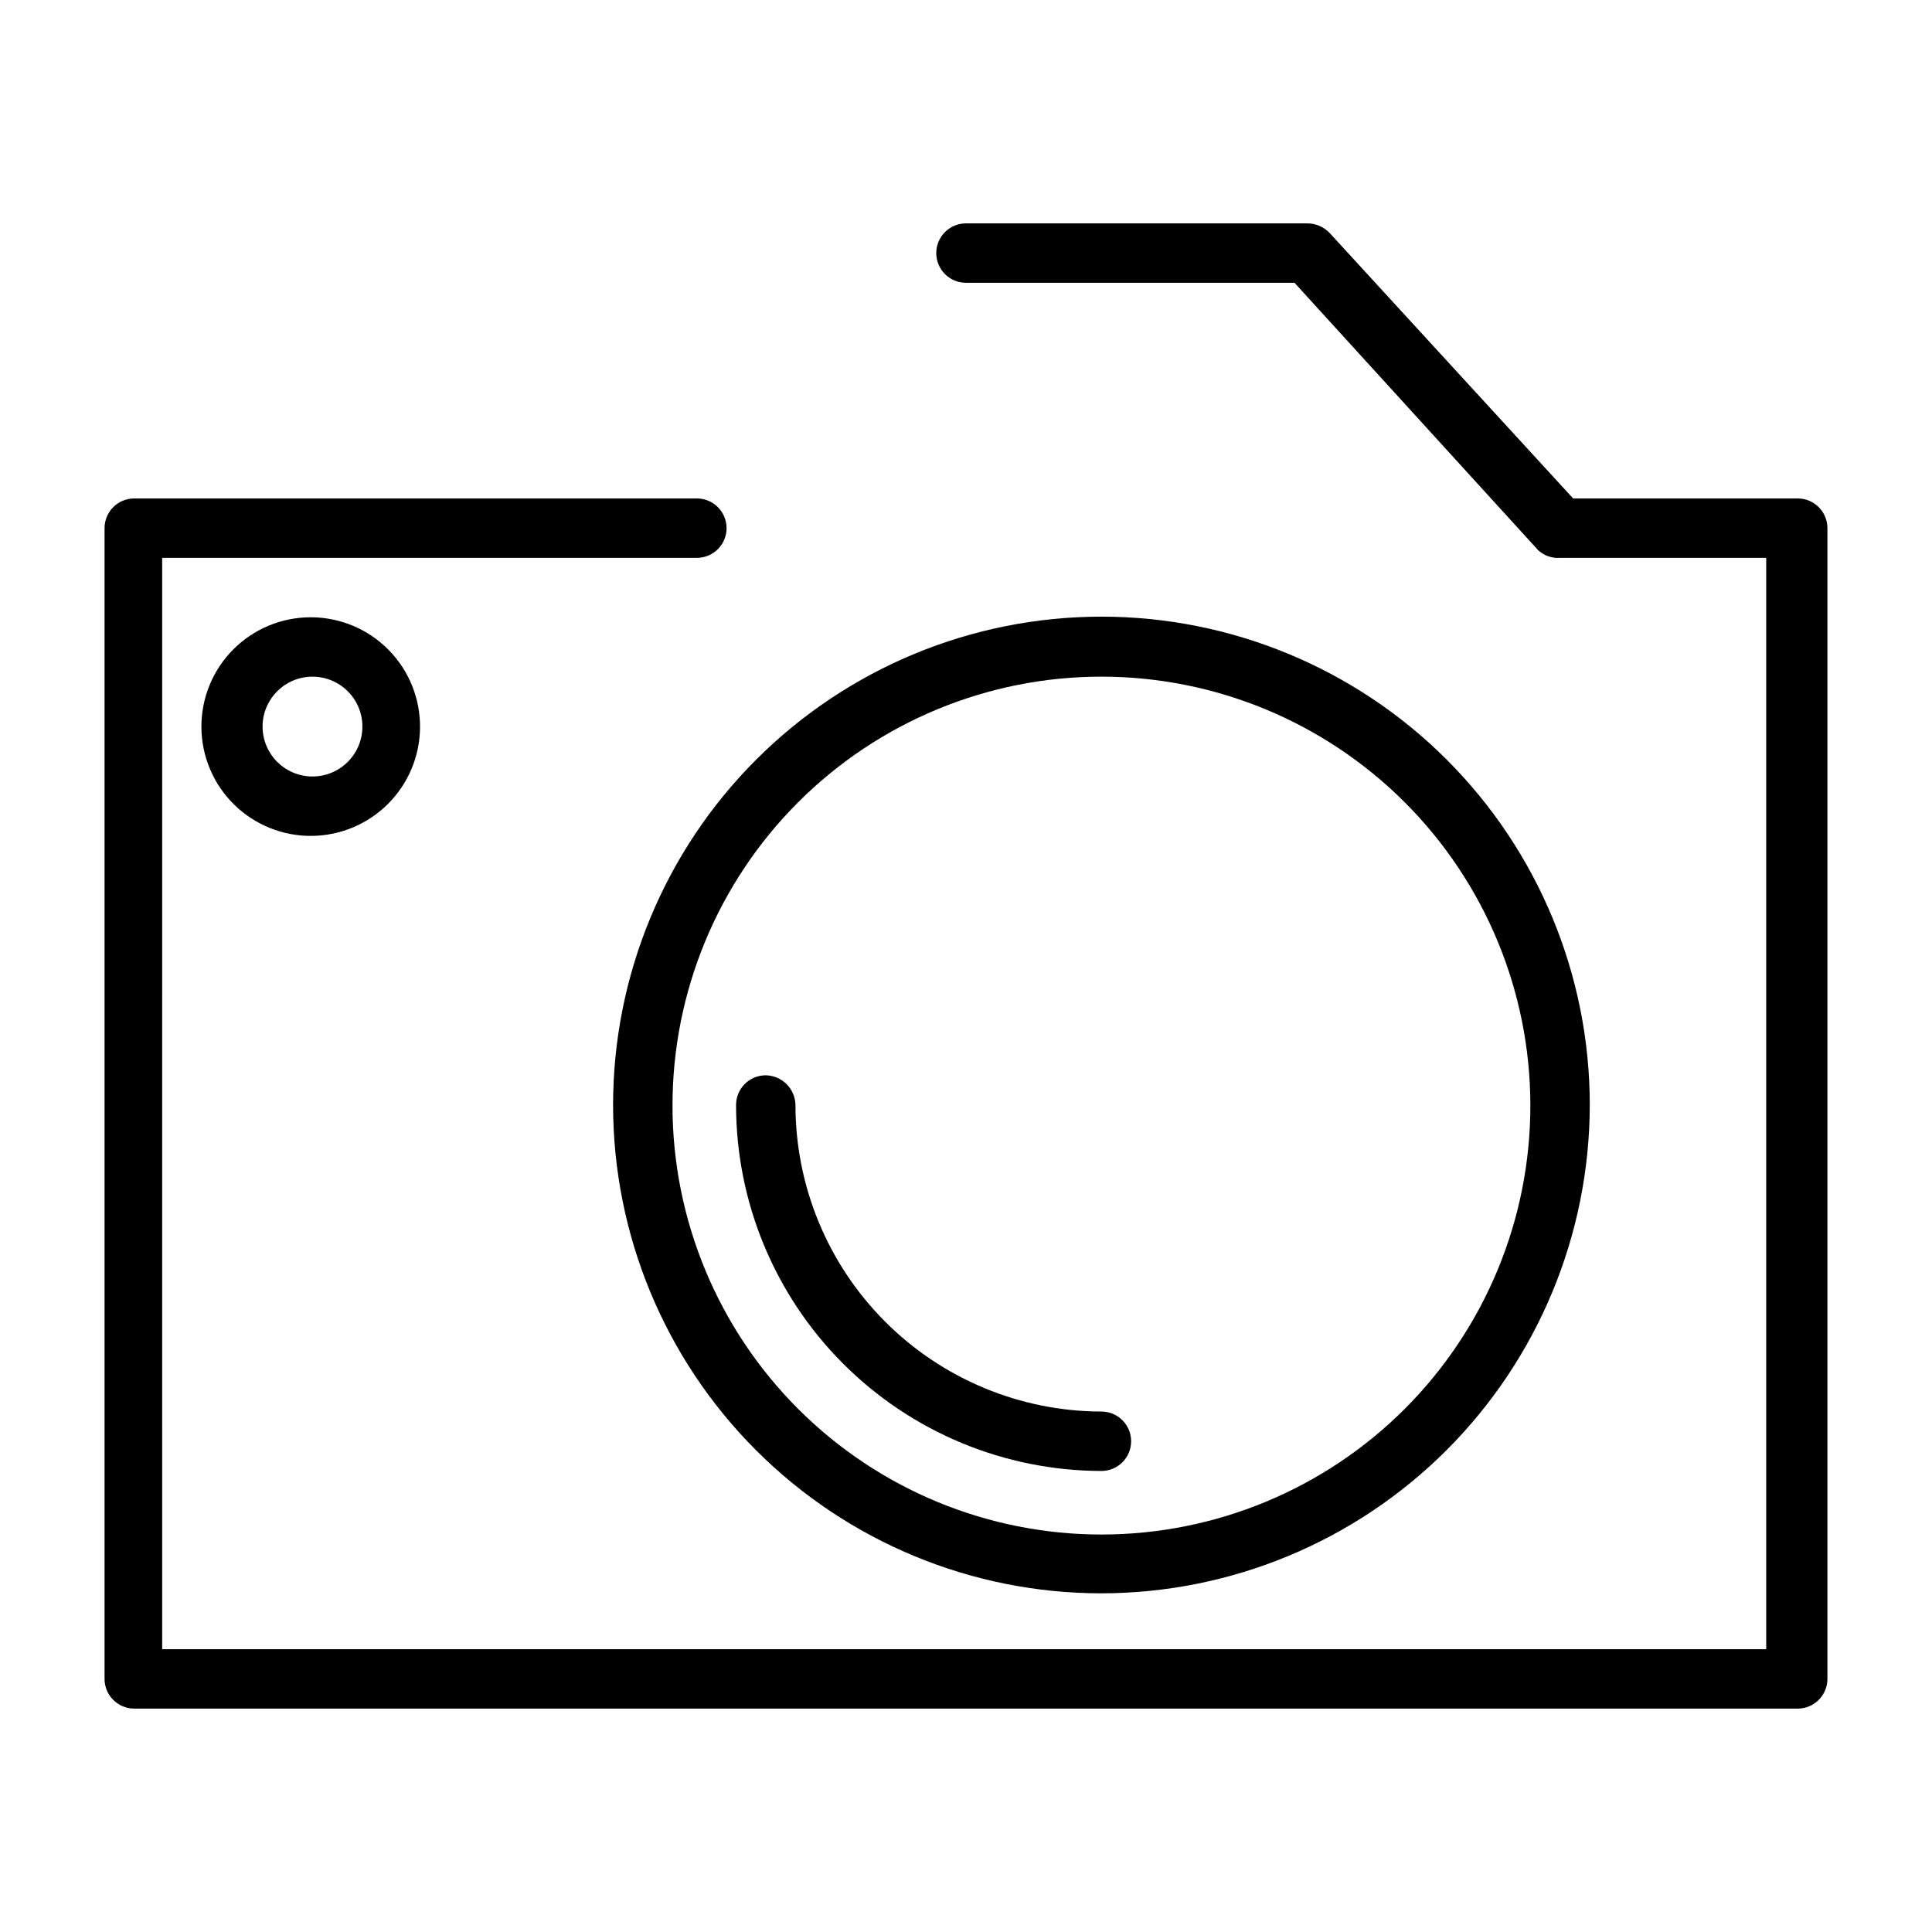
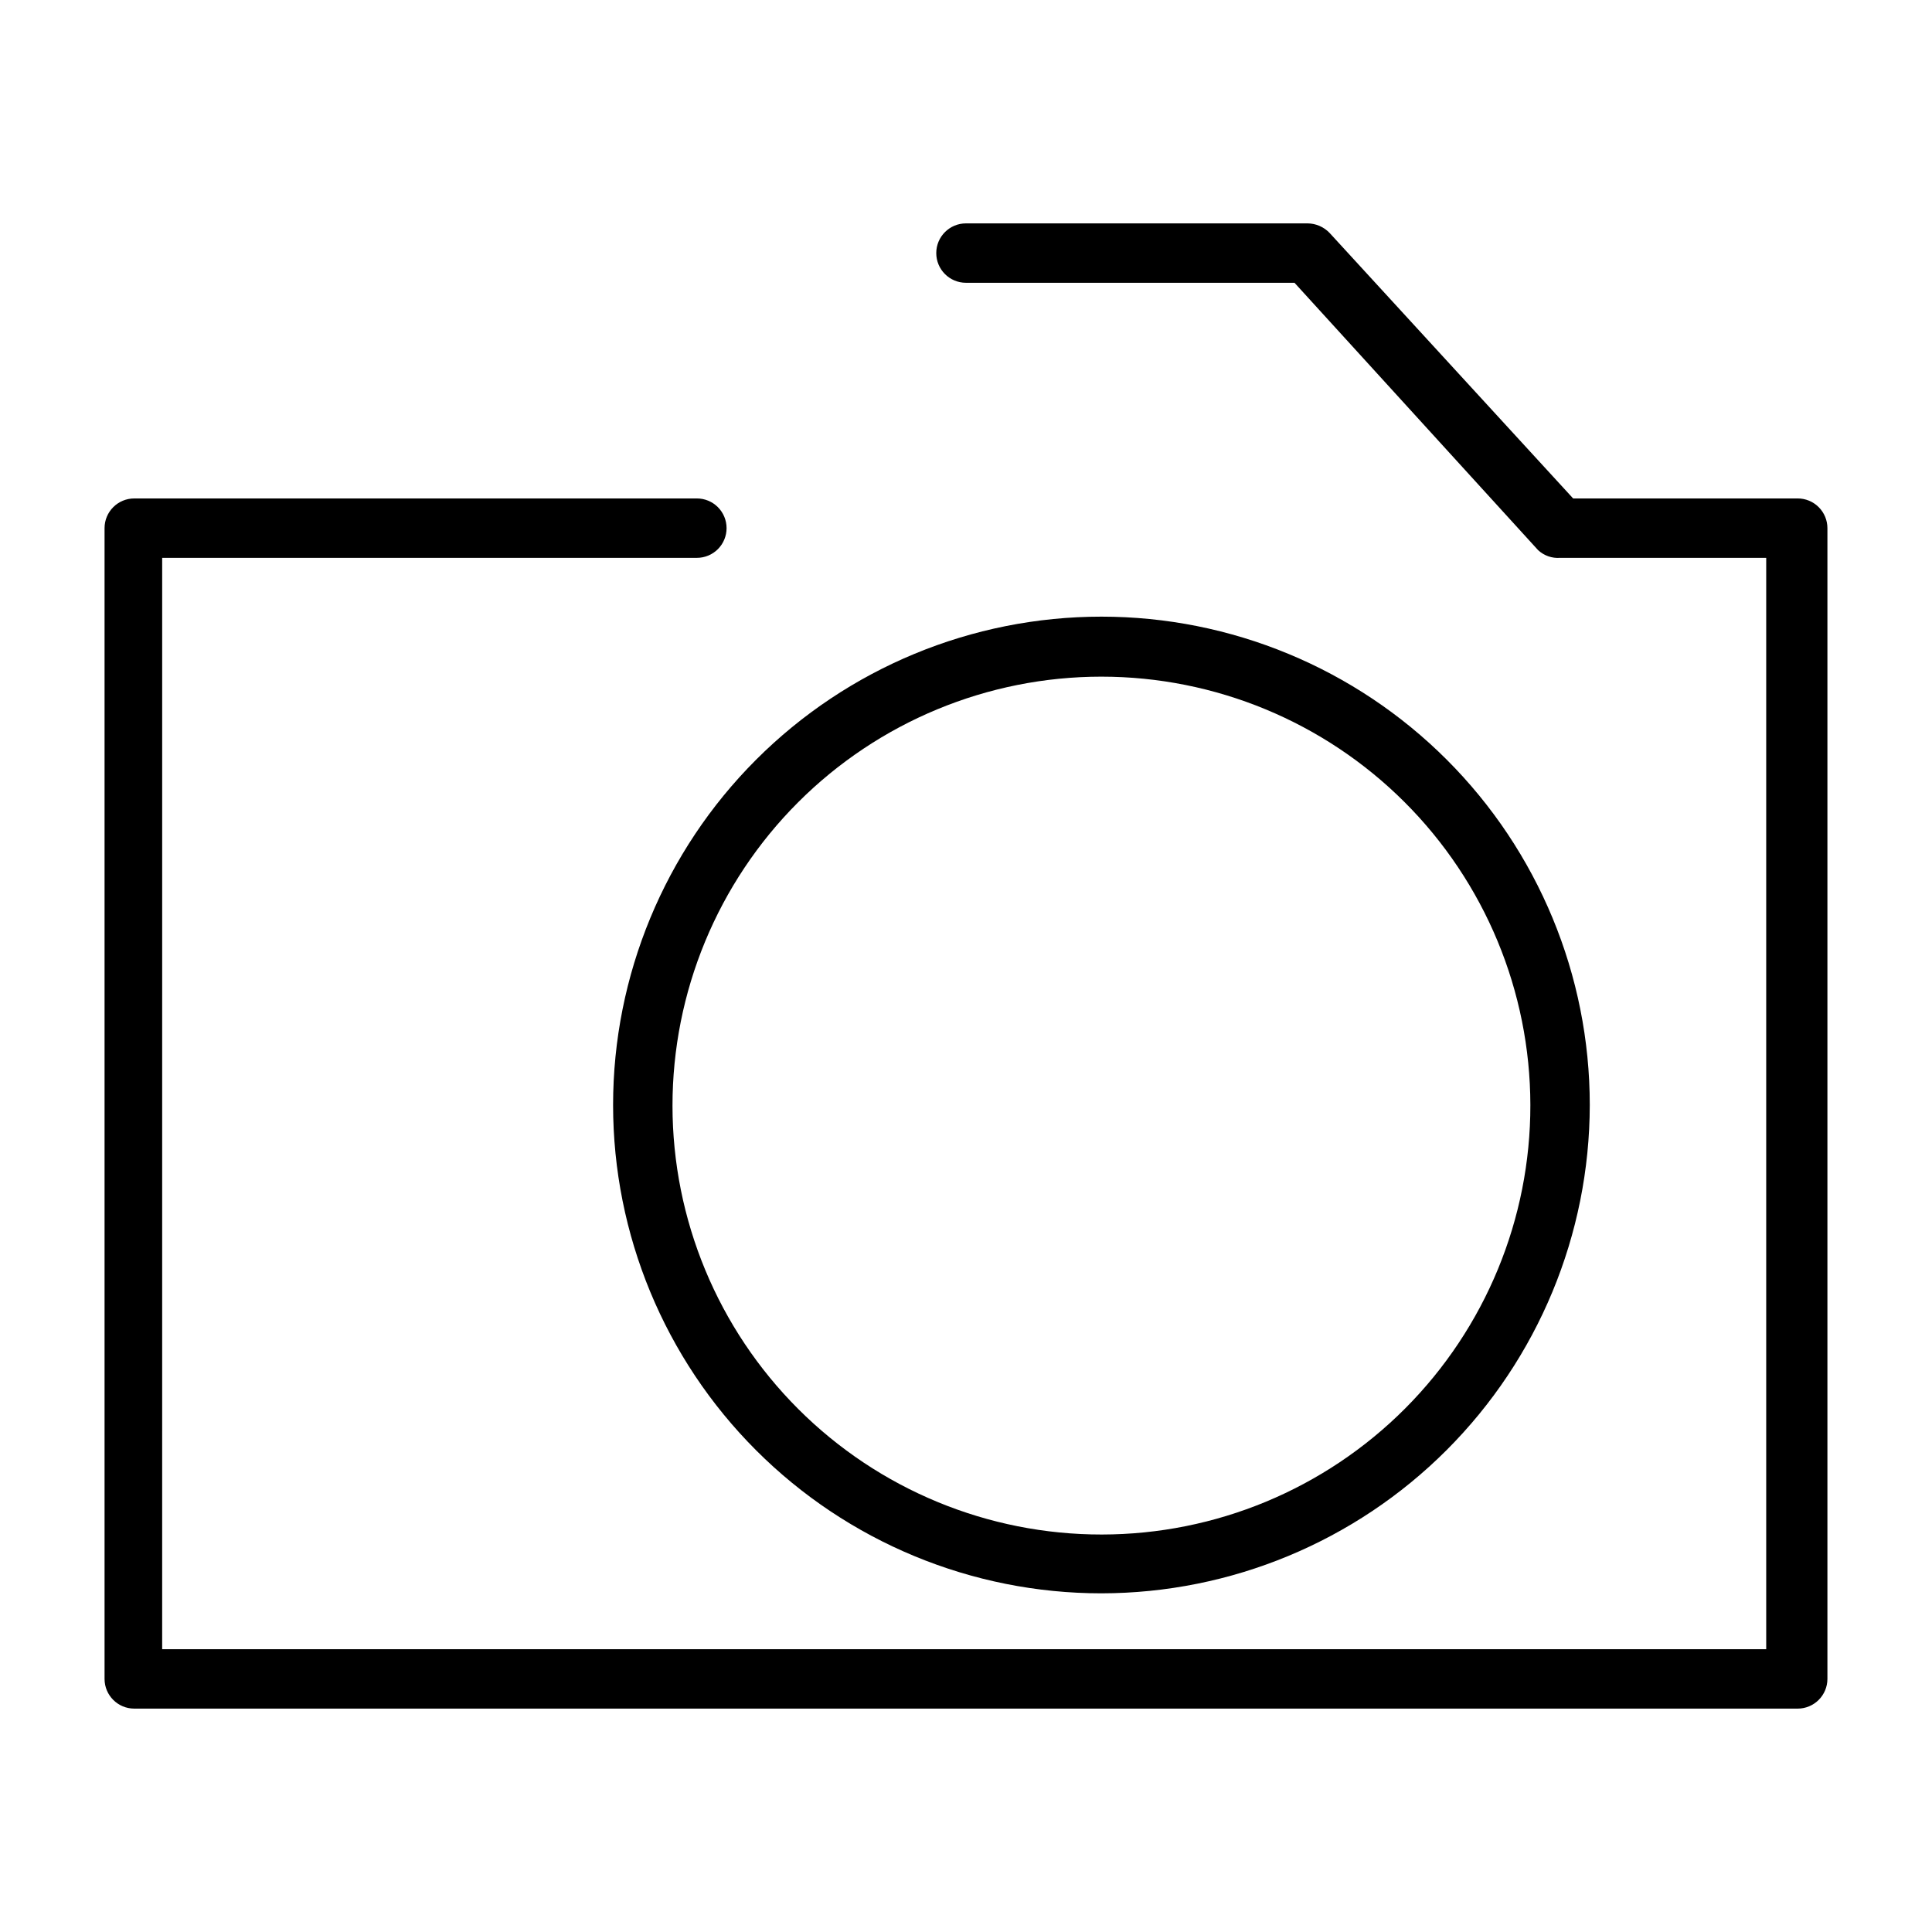
<svg xmlns="http://www.w3.org/2000/svg" fill="#000000" width="800px" height="800px" version="1.1" viewBox="144 144 512 512">
  <g>
    <path d="m620.41 596.8h-440.83c-4.348 0-7.871-3.527-7.871-7.875v-304.96c0-4.348 3.523-7.871 7.871-7.871h149.1c2.086 0 4.09 0.828 5.566 2.305 1.473 1.477 2.305 3.481 2.305 5.566 0 2.086-0.832 4.09-2.305 5.566-1.477 1.477-3.481 2.305-5.566 2.305h-141.7l-0.004 289.22h425.09v-289.22h-54.633c-2.141 0.16-4.25-0.582-5.824-2.047l-64.551-70.848h-87.062c-4.348 0-7.875-3.523-7.875-7.871 0-4.348 3.527-7.871 7.875-7.871h90.527c2.199 0.02 4.301 0.93 5.824 2.519l64.551 70.375h59.512c2.09 0 4.09 0.828 5.566 2.305 1.477 1.477 2.309 3.481 2.309 5.566v304.96c0 2.09-0.832 4.09-2.309 5.566-1.477 1.477-3.477 2.309-5.566 2.309z" />
    <path d="m435.89 566.25c-34.324 0-67.242-13.633-91.512-37.902-24.27-24.27-37.902-57.188-37.902-91.512 0-34.324 13.633-67.242 37.902-91.512 24.27-24.27 57.188-37.906 91.512-37.906s67.242 13.637 91.512 37.906 37.906 57.188 37.906 91.512c-0.043 34.309-13.691 67.203-37.953 91.465-24.262 24.262-57.152 37.91-91.465 37.949zm0-242.93c-30.156 0-59.078 11.984-80.395 33.312-21.32 21.328-33.289 50.258-33.277 80.414 0.016 30.156 12.012 59.07 33.352 80.379 21.336 21.312 50.27 33.266 80.426 33.238 30.156-0.027 59.066-12.035 80.367-33.387 21.297-21.348 33.242-50.285 33.199-80.441-0.043-30.121-12.035-58.992-33.348-80.277-21.312-21.281-50.203-33.238-80.324-33.238z" />
-     <path d="m226.81 365.52c-7.734 0.125-15.199-2.852-20.73-8.262-5.527-5.41-8.664-12.812-8.707-20.547-0.039-7.738 3.016-15.172 8.484-20.641 5.473-5.473 12.906-8.527 20.641-8.484 7.738 0.039 15.137 3.176 20.551 8.707 5.41 5.527 8.387 12.992 8.262 20.73-0.125 7.519-3.164 14.695-8.484 20.016-5.316 5.316-12.496 8.359-20.016 8.48zm0-42.195c-7.301 0-13.223 5.922-13.223 13.227 0 7.305 5.922 13.223 13.223 13.223 7.305 0 13.227-5.918 13.227-13.223 0-7.305-5.922-13.227-13.227-13.227z" />
-     <path d="m435.89 533.82c-25.695-0.043-50.32-10.277-68.477-28.461-18.152-18.184-28.348-42.828-28.348-68.523 0-4.348 3.523-7.871 7.871-7.871 4.312 0.082 7.789 3.559 7.871 7.871 0 21.52 8.539 42.156 23.738 57.391 15.203 15.23 35.824 23.809 57.344 23.848 4.348 0 7.871 3.523 7.871 7.871 0 4.348-3.523 7.875-7.871 7.875z" />
  </g>
</svg>